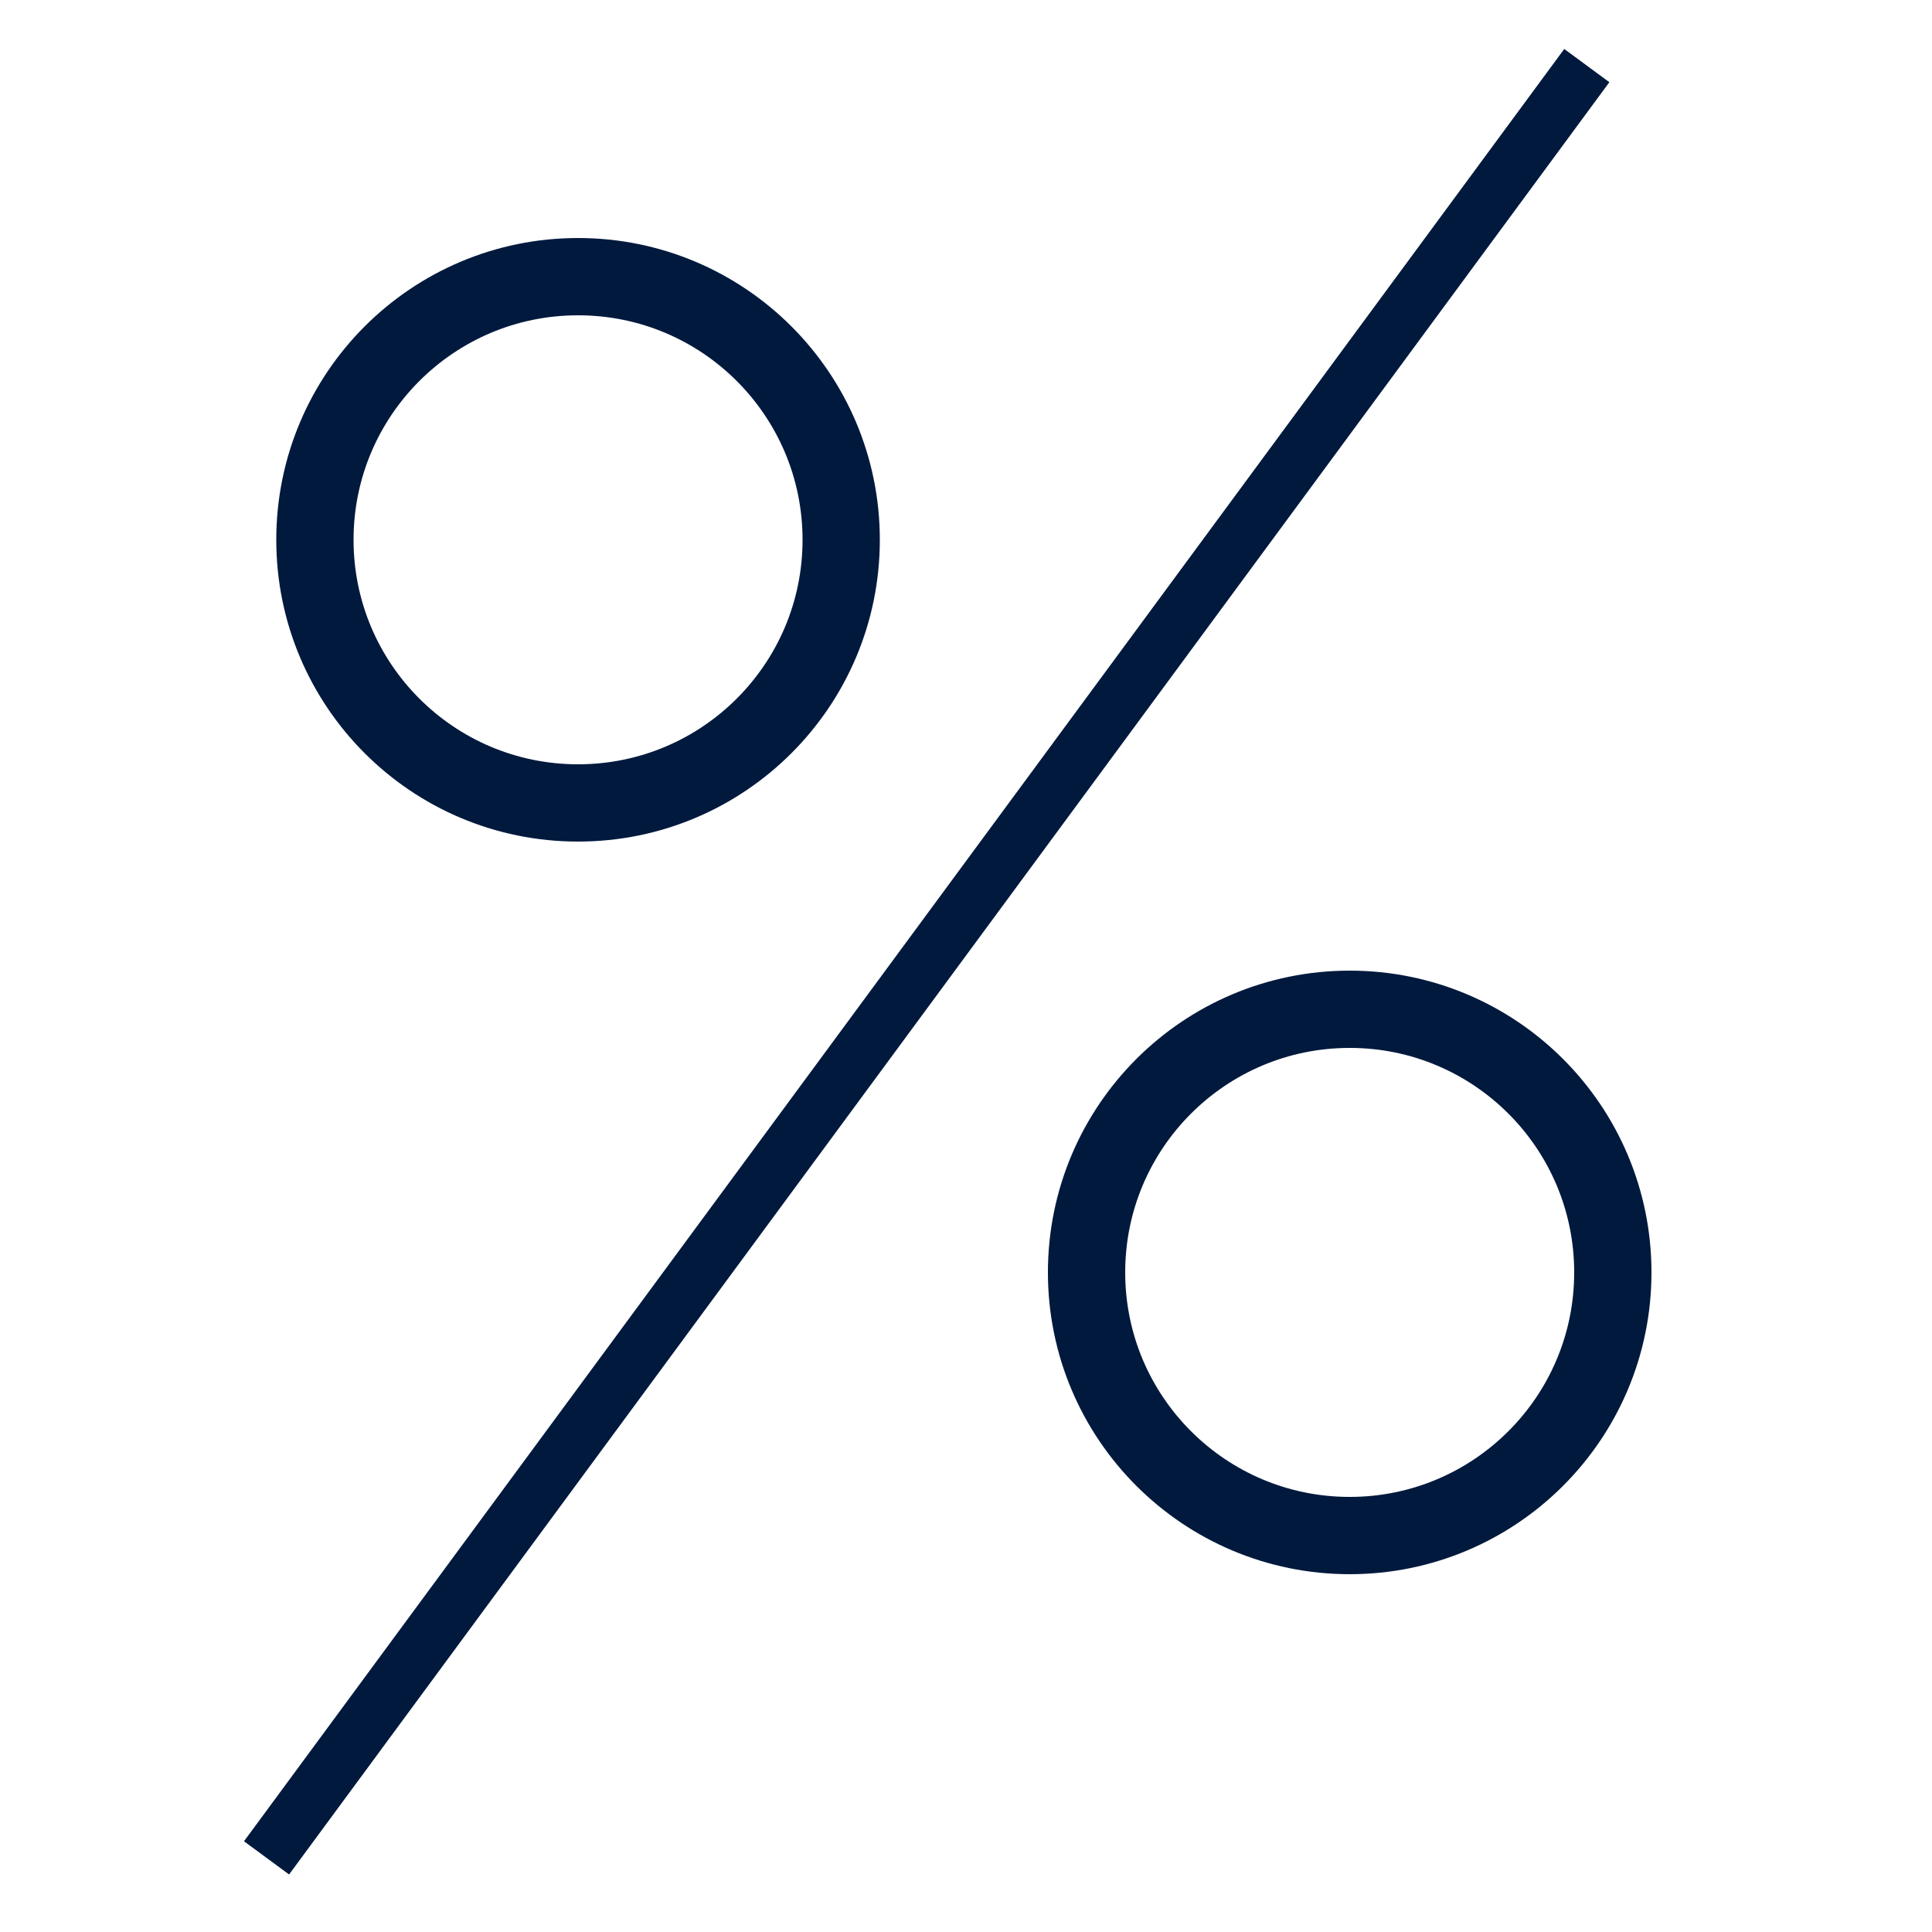
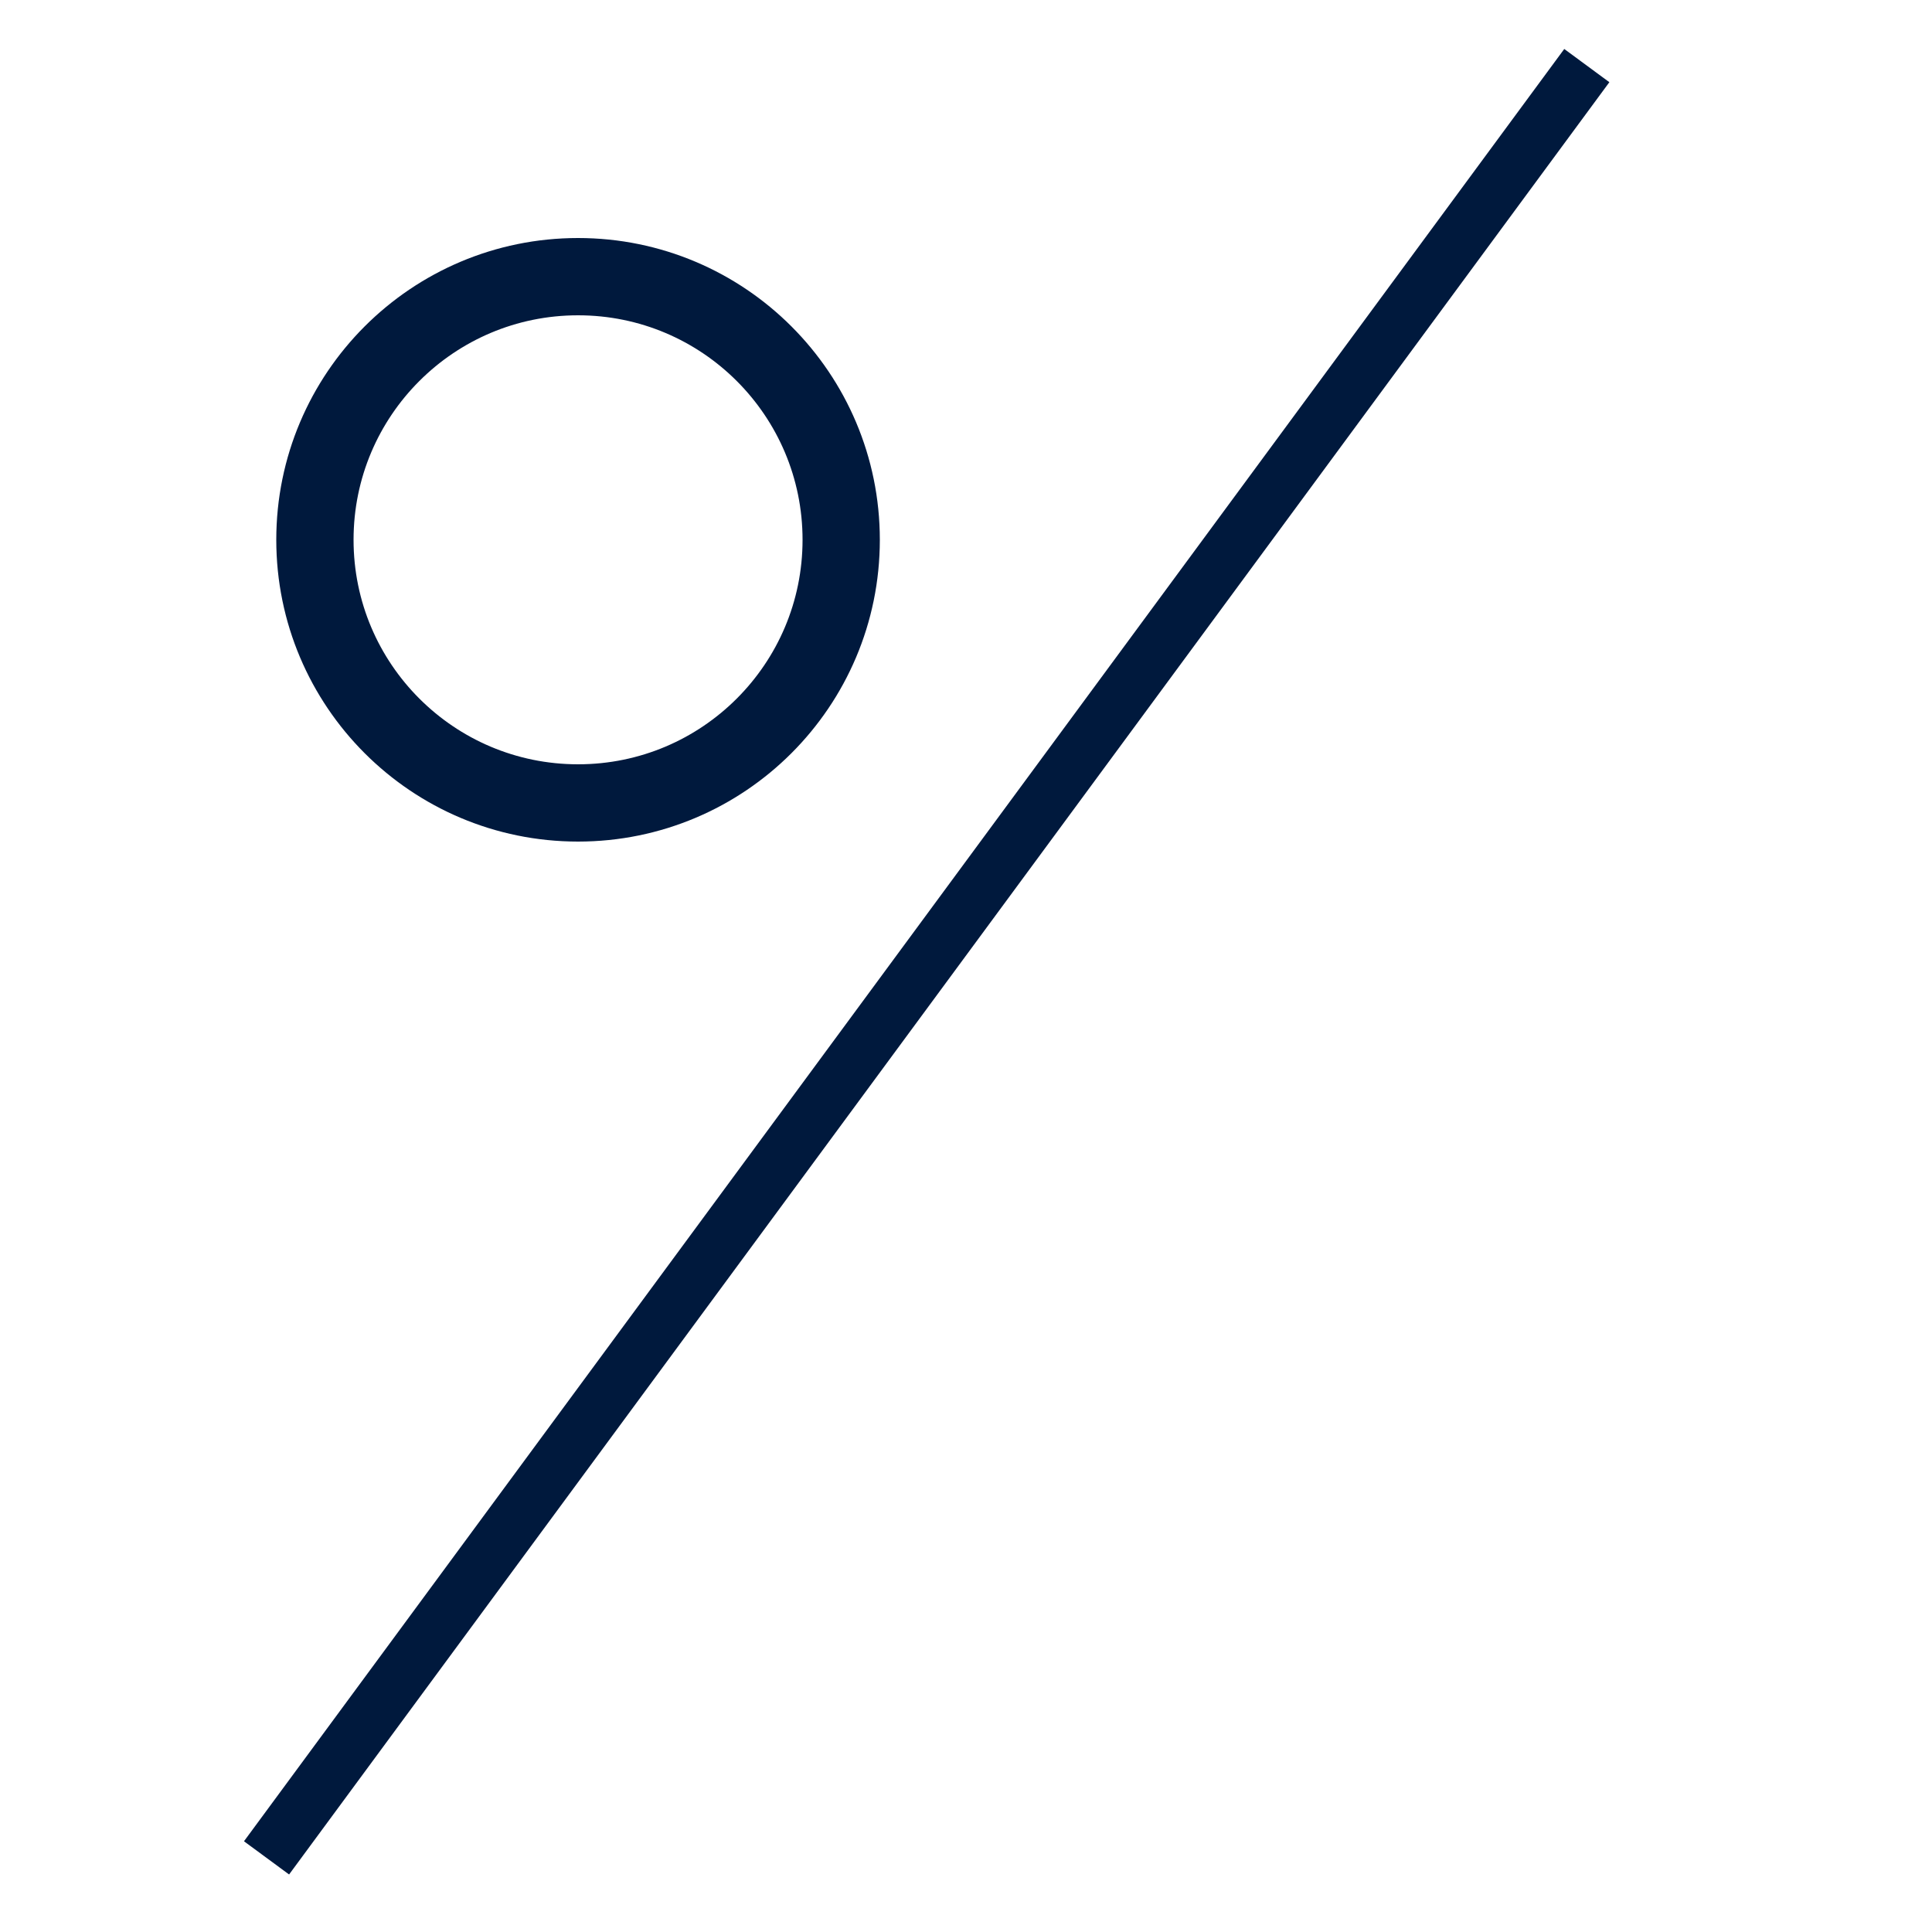
<svg xmlns="http://www.w3.org/2000/svg" version="1.1" id="Слой_1" x="0px" y="0px" viewBox="0 0 50 50" style="enable-background:new 0 0 50 50;" xml:space="preserve">
  <style type="text/css">
	.st0{fill:#00193D;stroke:#00193D;stroke-width:0.75;stroke-miterlimit:10;}
	.st1{fill:none;stroke:#00193D;stroke-width:2;stroke-miterlimit:10;}
</style>
  <rect x="23.64" y="-3.54" transform="matrix(0.805 0.593 -0.593 0.805 19.433 -9.377)" class="st0" width="0.7" height="56.87" />
  <circle class="st1" cx="14.96" cy="13.97" r="6.81" />
-   <circle class="st1" cx="34.93" cy="32.93" r="6.81" />
</svg>